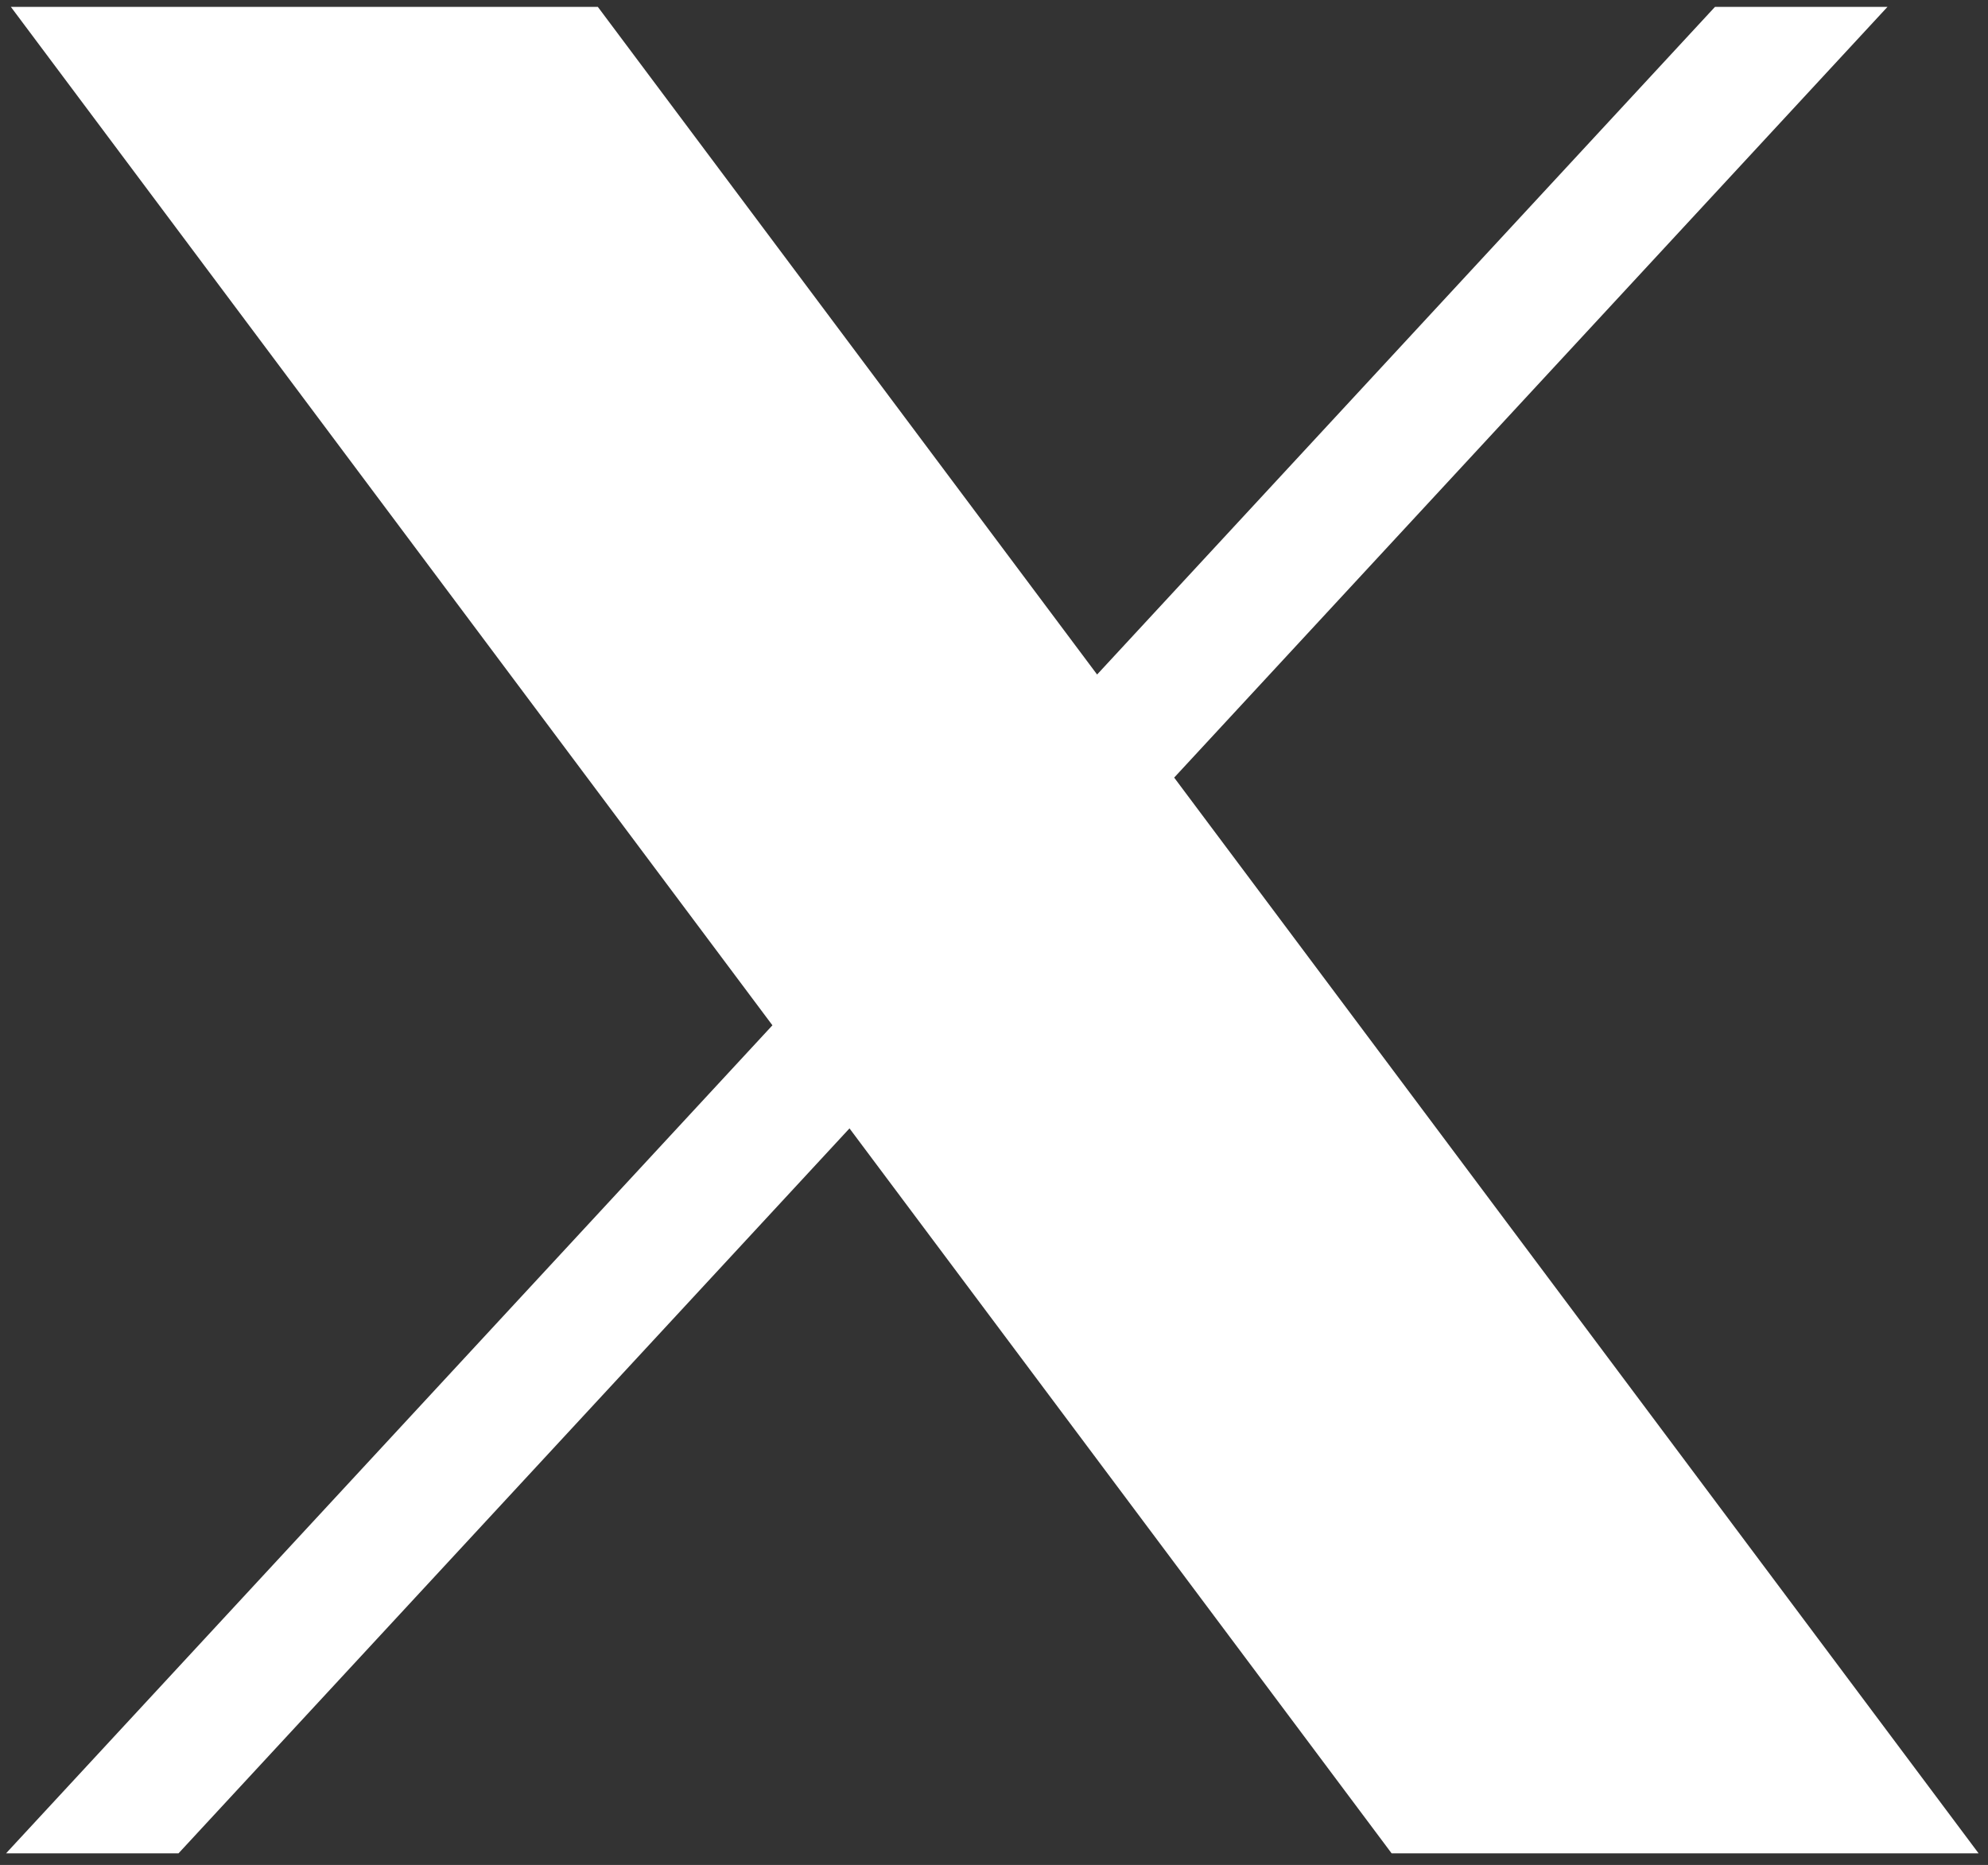
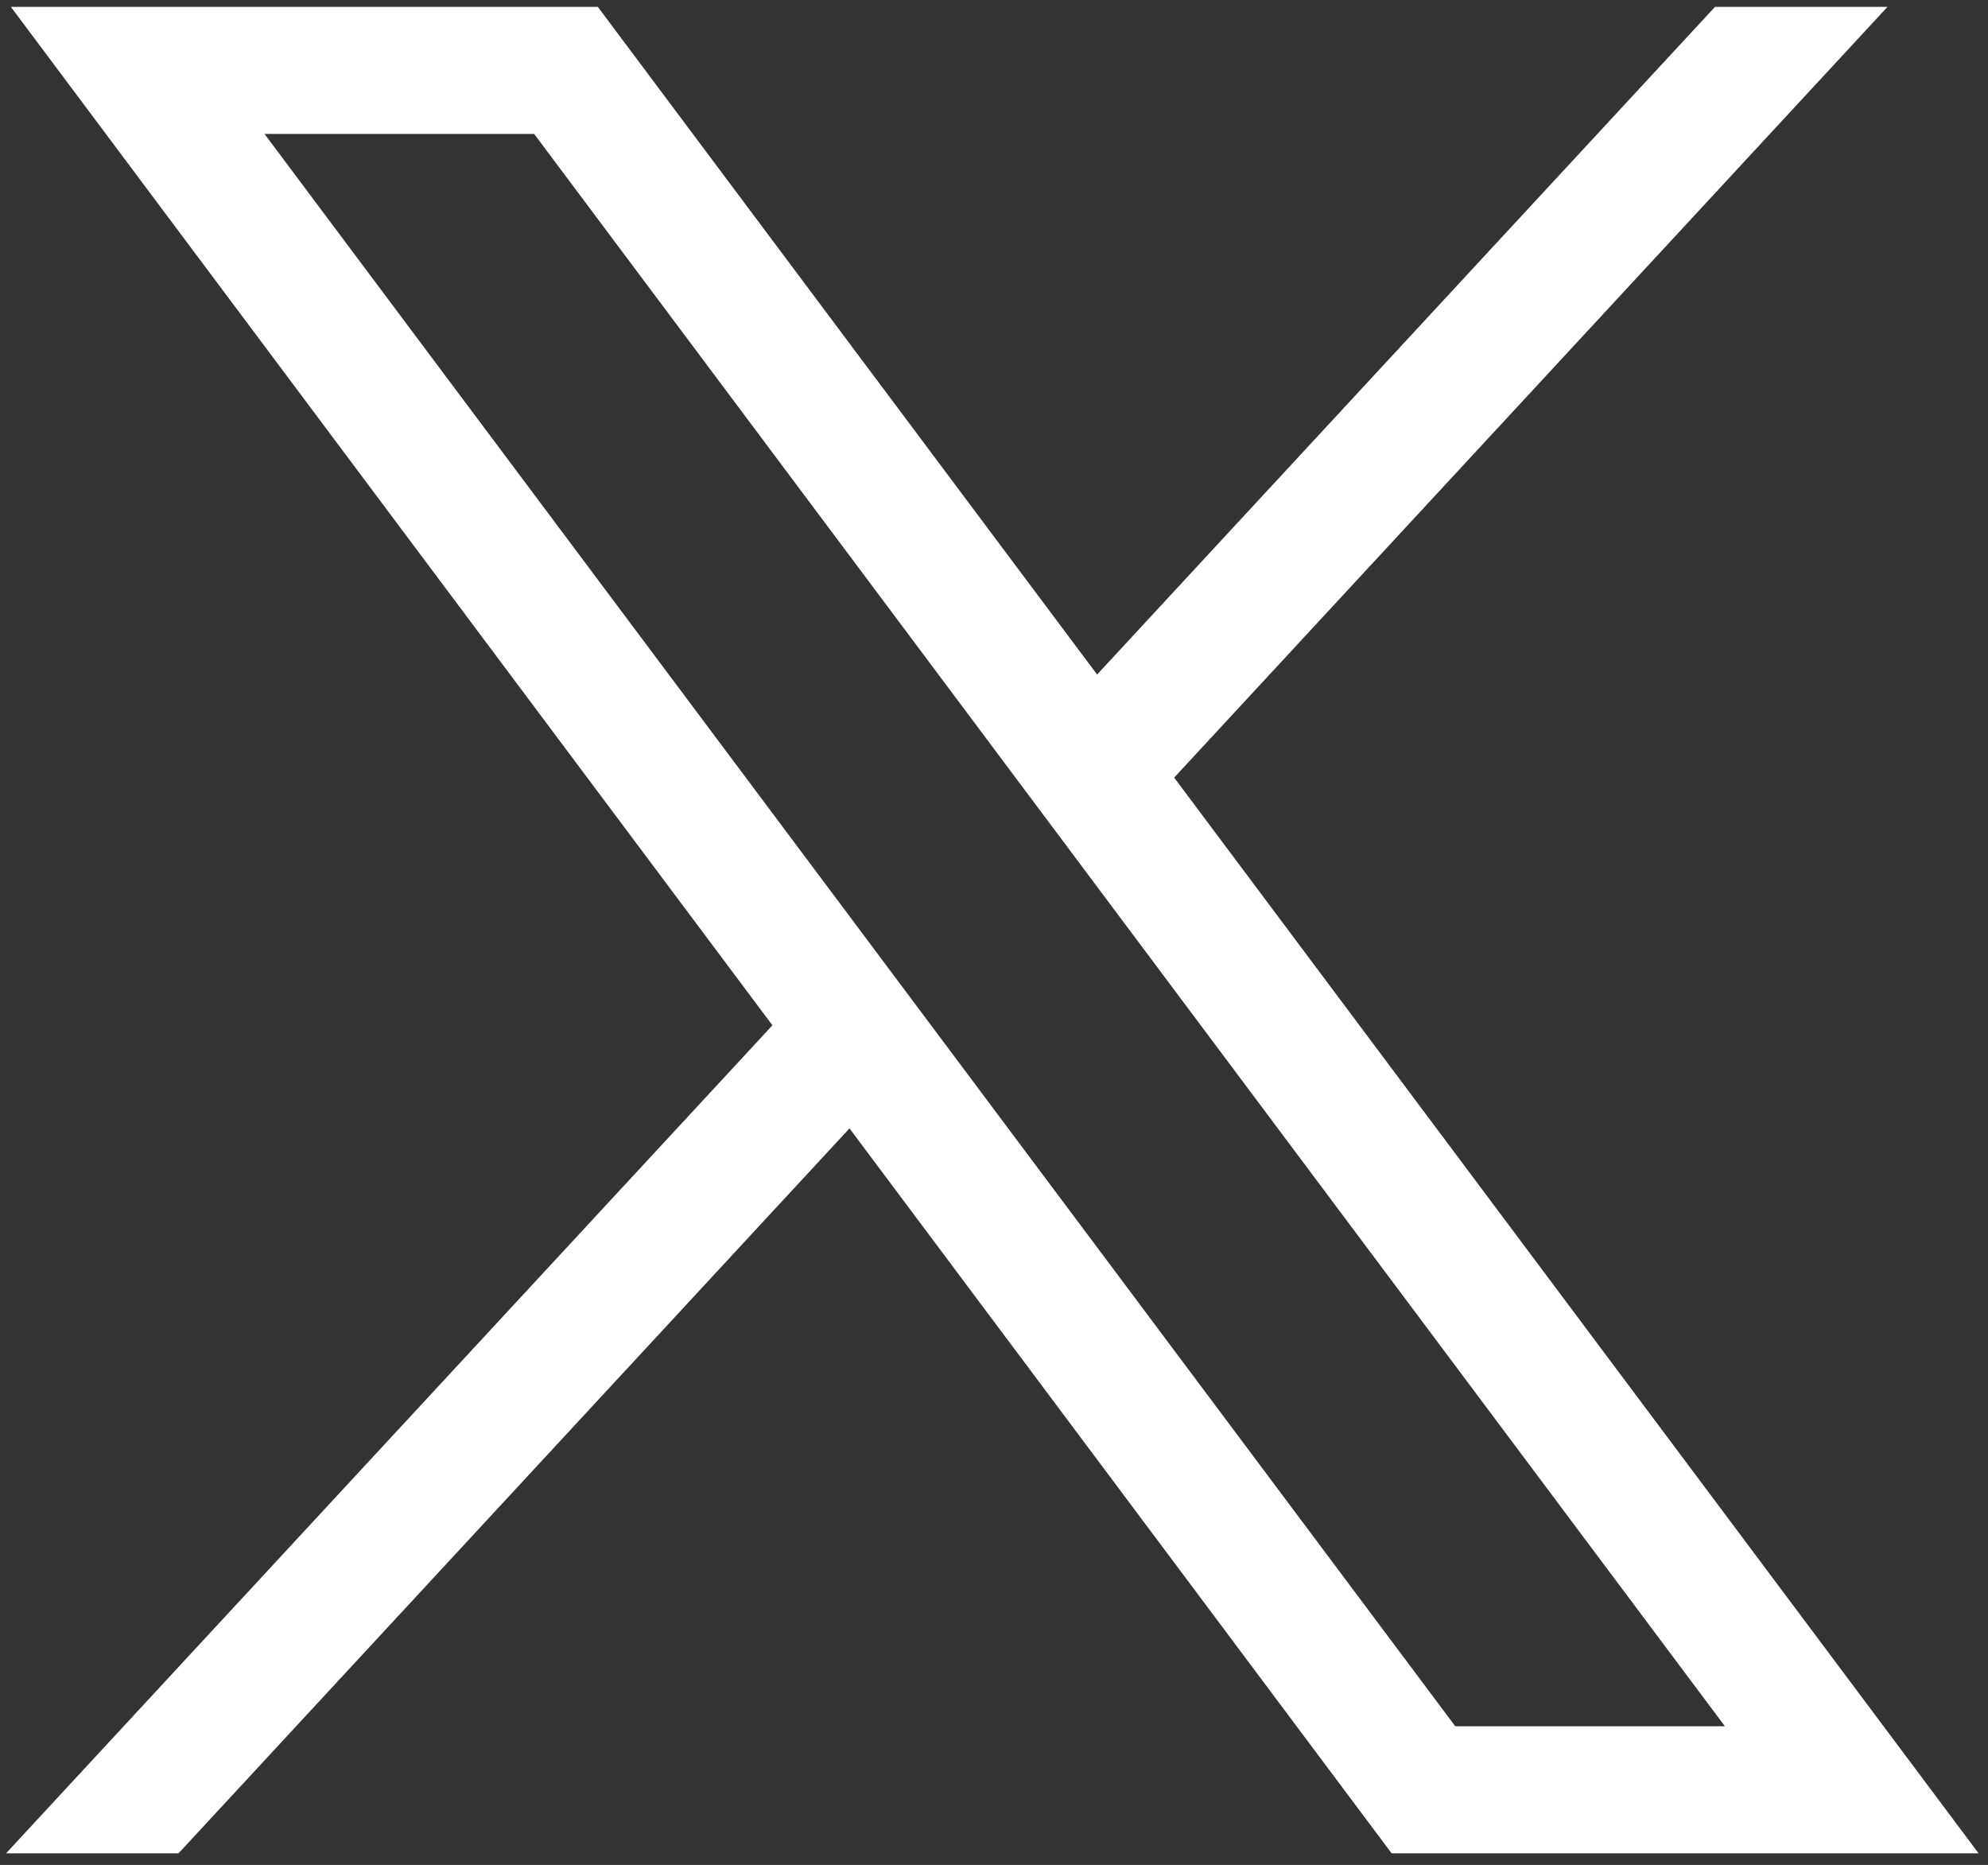
<svg xmlns="http://www.w3.org/2000/svg" width="129" height="121" viewBox="0 0 129 121" fill="none">
  <rect x="0" y="0" width="129" height="121" fill="#333333" stroke="none" />
  <g clip-path="url(#clip0_571_41)">
    <mask id="mask0_571_41" style="mask-type:luminance" maskUnits="userSpaceOnUse" x="0" y="0" width="129" height="121">
      <path d="M129 0H0V121H129V0Z" fill="white" />
    </mask>
    <g mask="url(#mask0_571_41)">
      <path d="M0.703 0.443L50.122 66.522L0.391 120.246H11.583L55.123 73.21L90.302 120.246H128.39L76.191 50.451L122.48 0.443H111.287L71.19 43.763L38.791 0.443H0.703ZM17.162 8.688H34.66L111.928 112.001H94.431L17.162 8.688Z" fill="white" />
-       <path d="M38 5.5H9.5V8.5L89.5 113.5H116.5L38 5.5Z" fill="white" />
    </g>
  </g>
  <defs>
    <clipPath id="clip0_571_41">
      <rect width="129" height="121" fill="white" />
    </clipPath>
  </defs>
</svg>